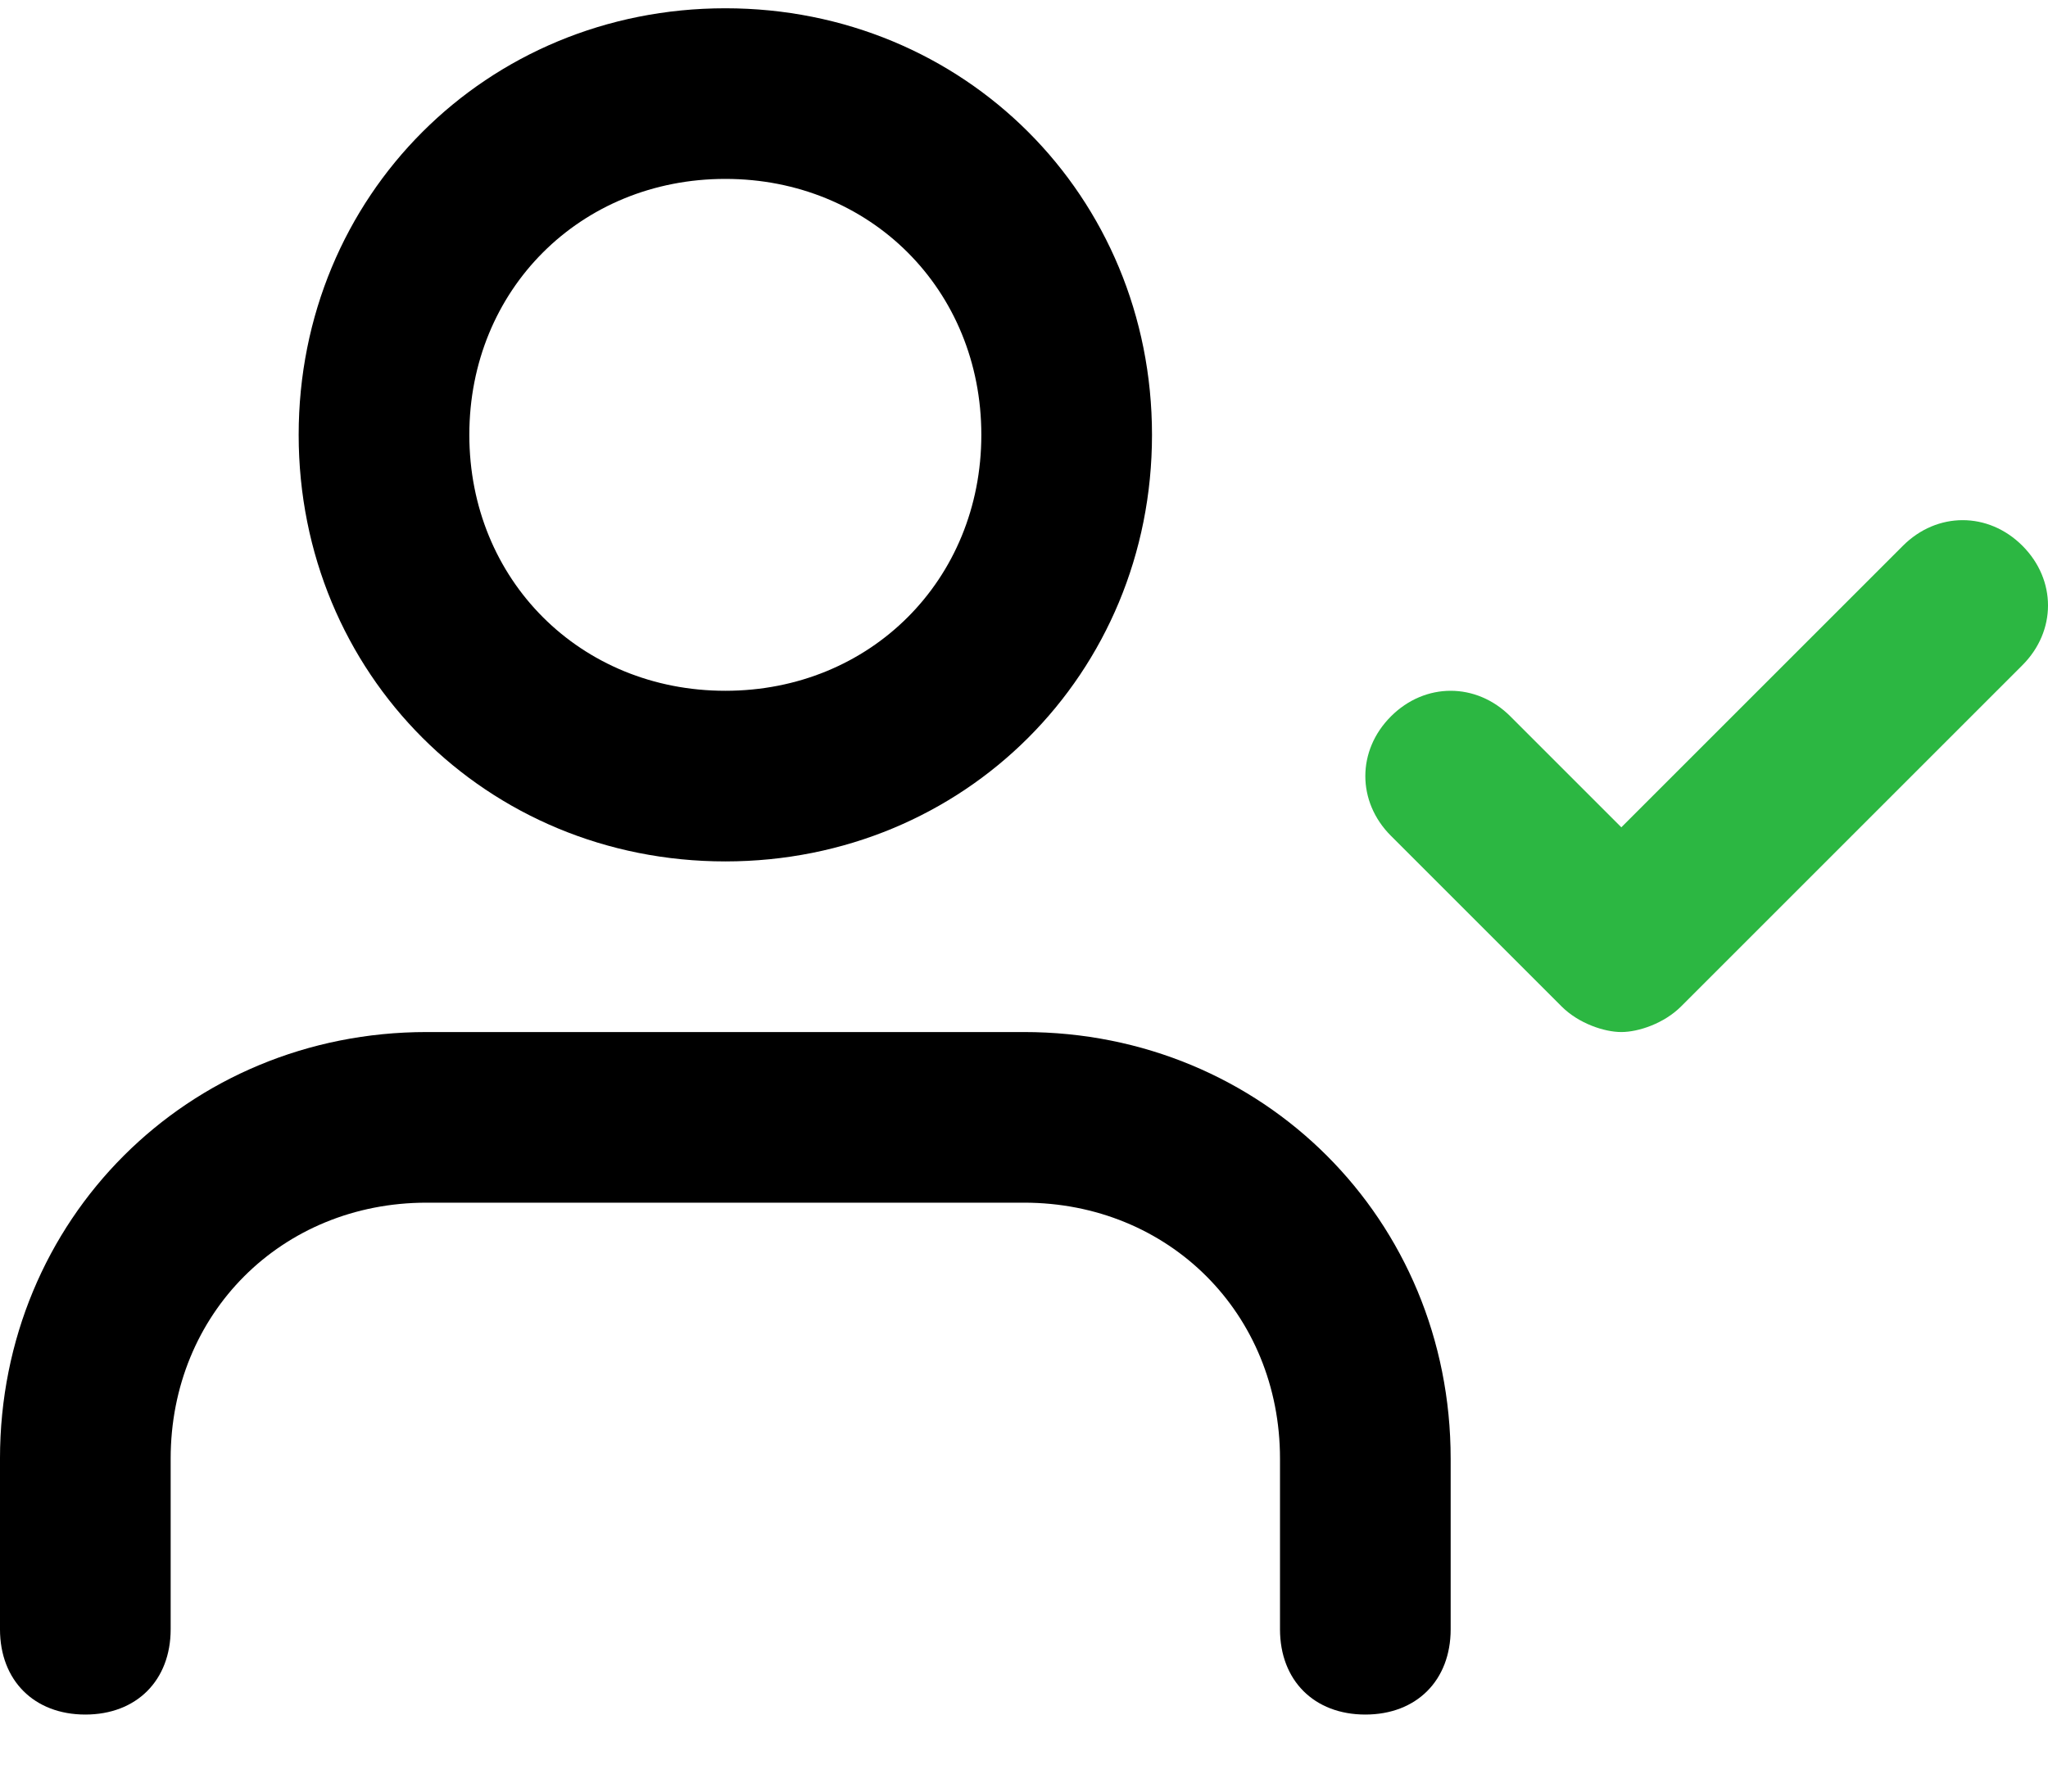
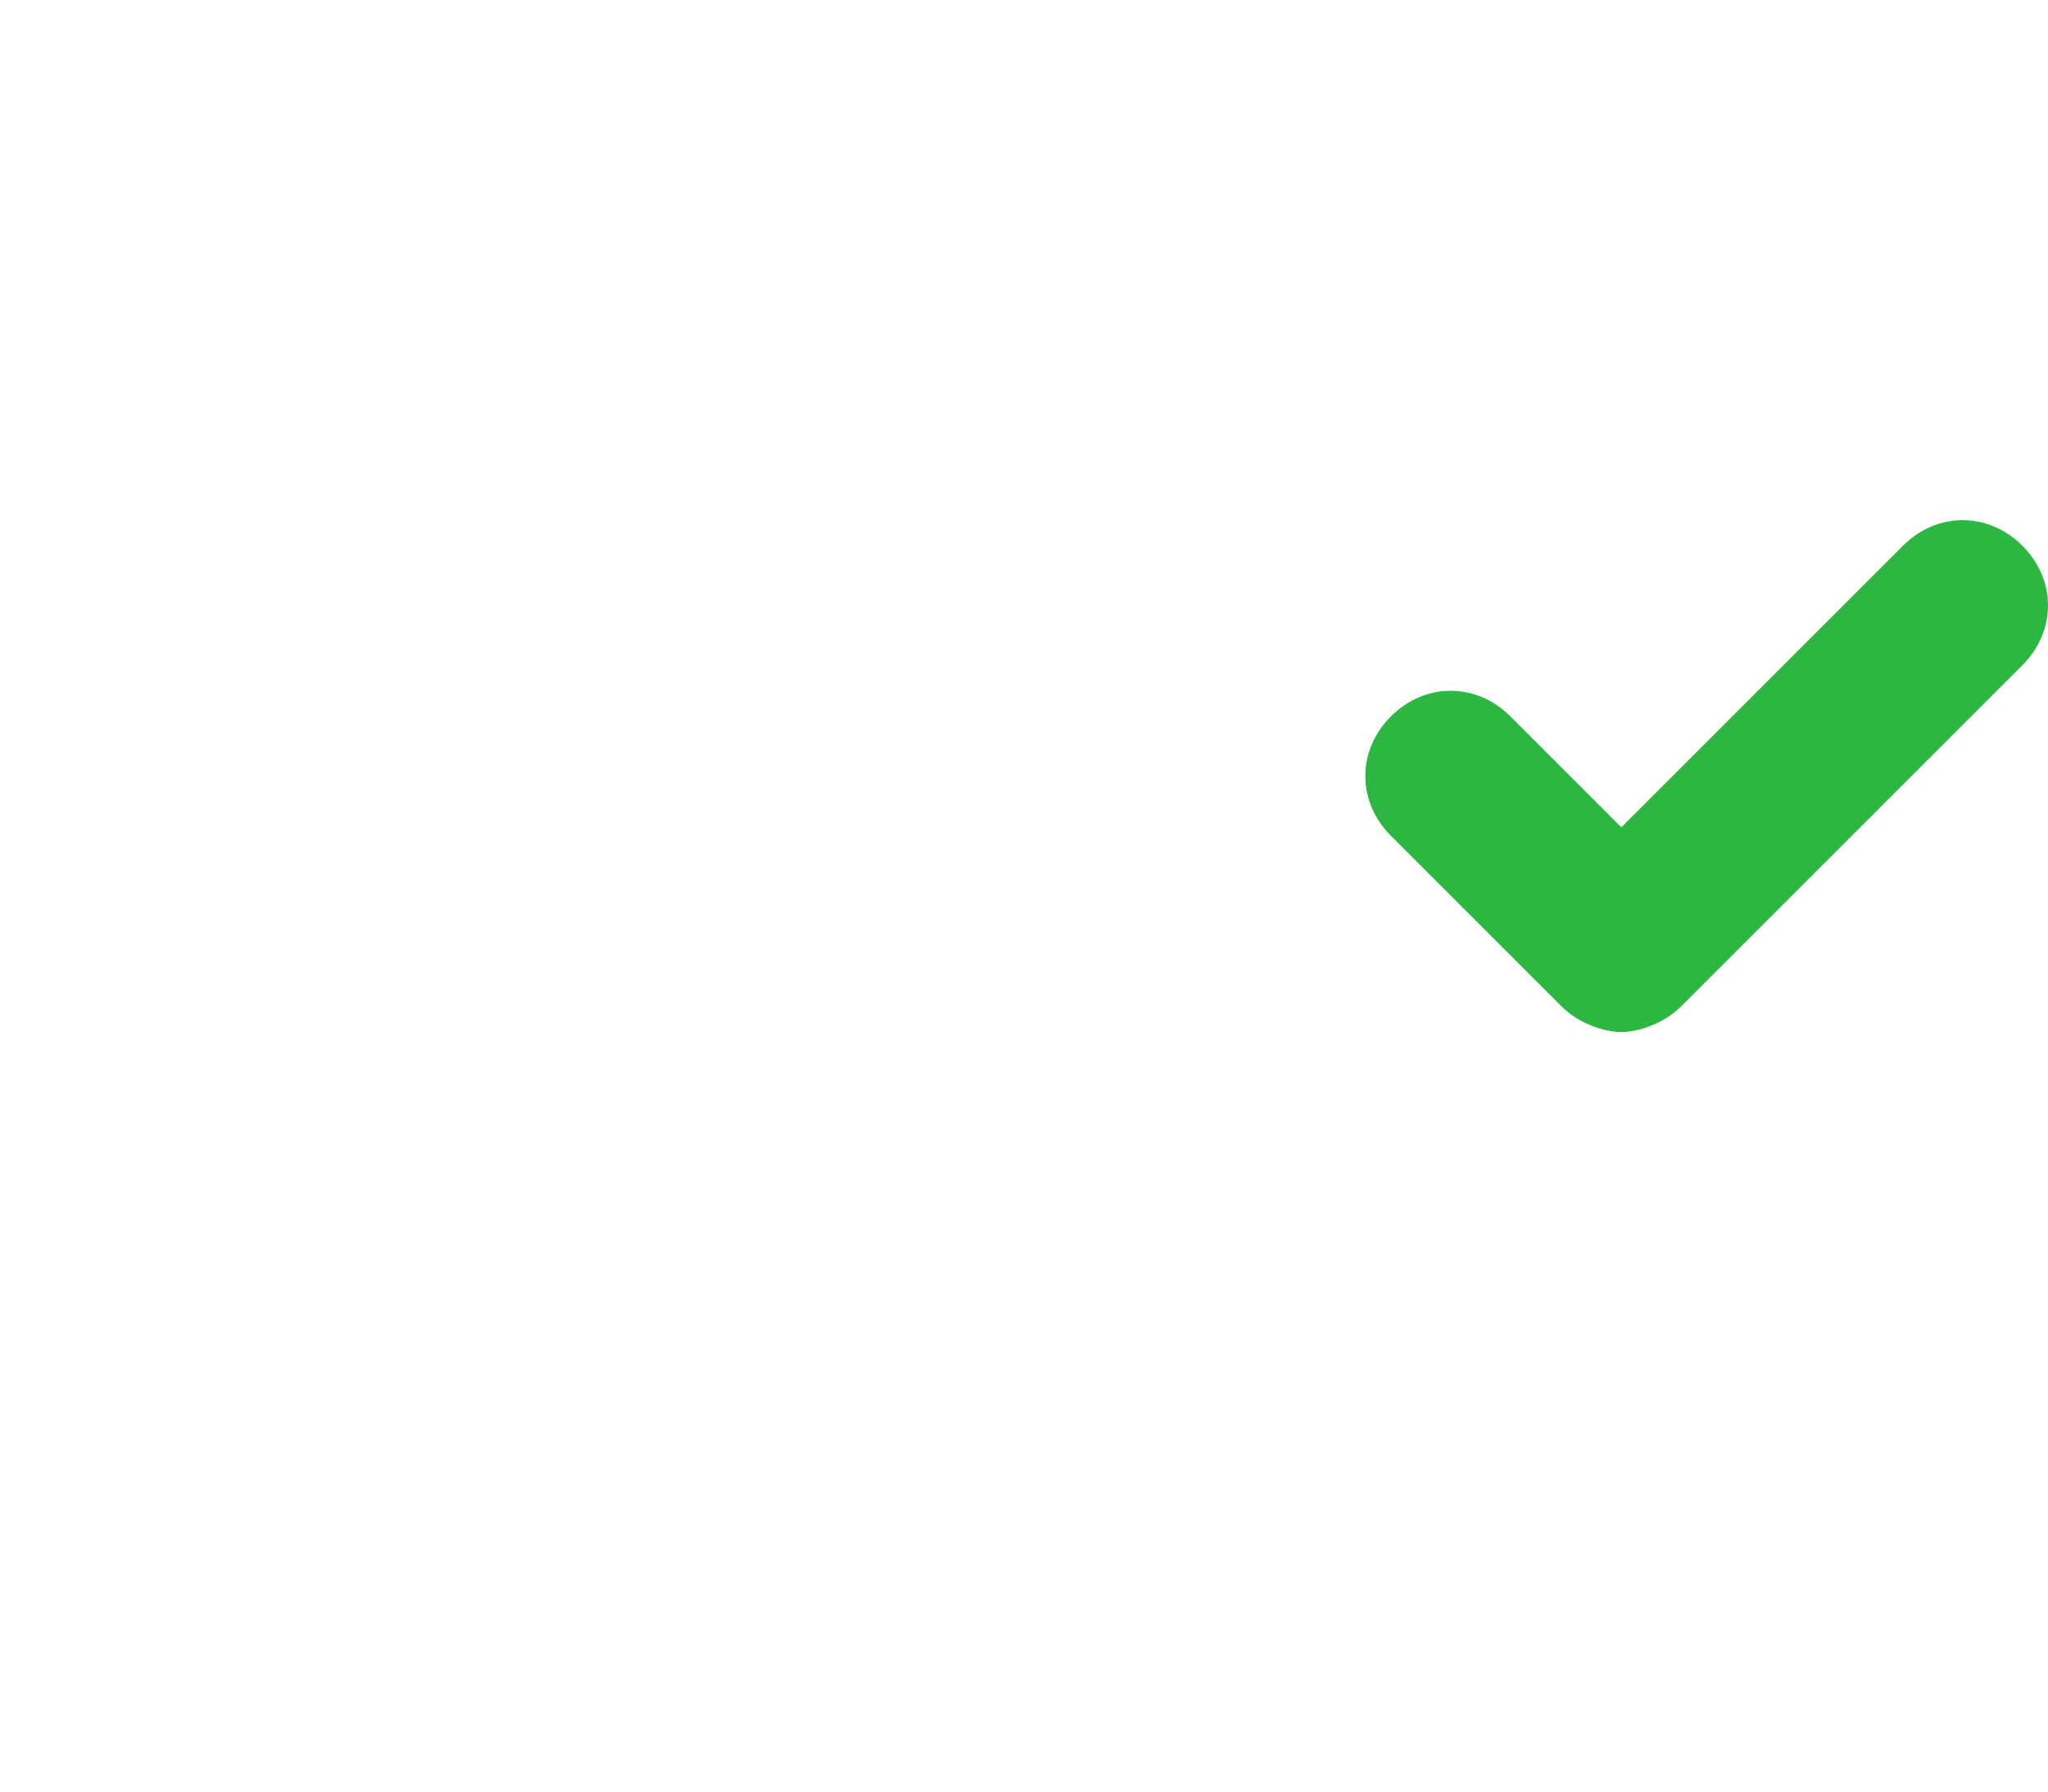
<svg xmlns="http://www.w3.org/2000/svg" height="21" viewBox="0 0 24 21" width="24">
  <g fill="none" fill-rule="nonzero" transform="translate(0 .097)">
-     <path d="m17 17v2c0 .6-.4 1-1 1s-1-.4-1-1v-2c0-1.7-1.3-3-3-3h-7c-1.7 0-3 1.3-3 3v2c0 .6-.4 1-1 1s-1-.4-1-1v-2c0-2.8 2.2-5 5-5h7c2.8 0 5 2.2 5 5zm-13.5-12c0-2.8 2.2-5 5-5s5 2.2 5 5-2.2 5-5 5-5-2.2-5-5zm2 0c0 1.7 1.3 3 3 3s3-1.3 3-3-1.3-3-3-3-3 1.3-3 3z" fill="#000" />
    <path d="m23.7 6.3c-.4-.4-1-.4-1.4 0l-3.3 3.3-1.3-1.3c-.4-.4-1-.4-1.4 0s-.4 1 0 1.4l2 2c.2.2.5.3.7.3s.5-.1.7-.3l4-4c.4-.4.4-1 0-1.4z" fill="#2cb742" />
  </g>
</svg>